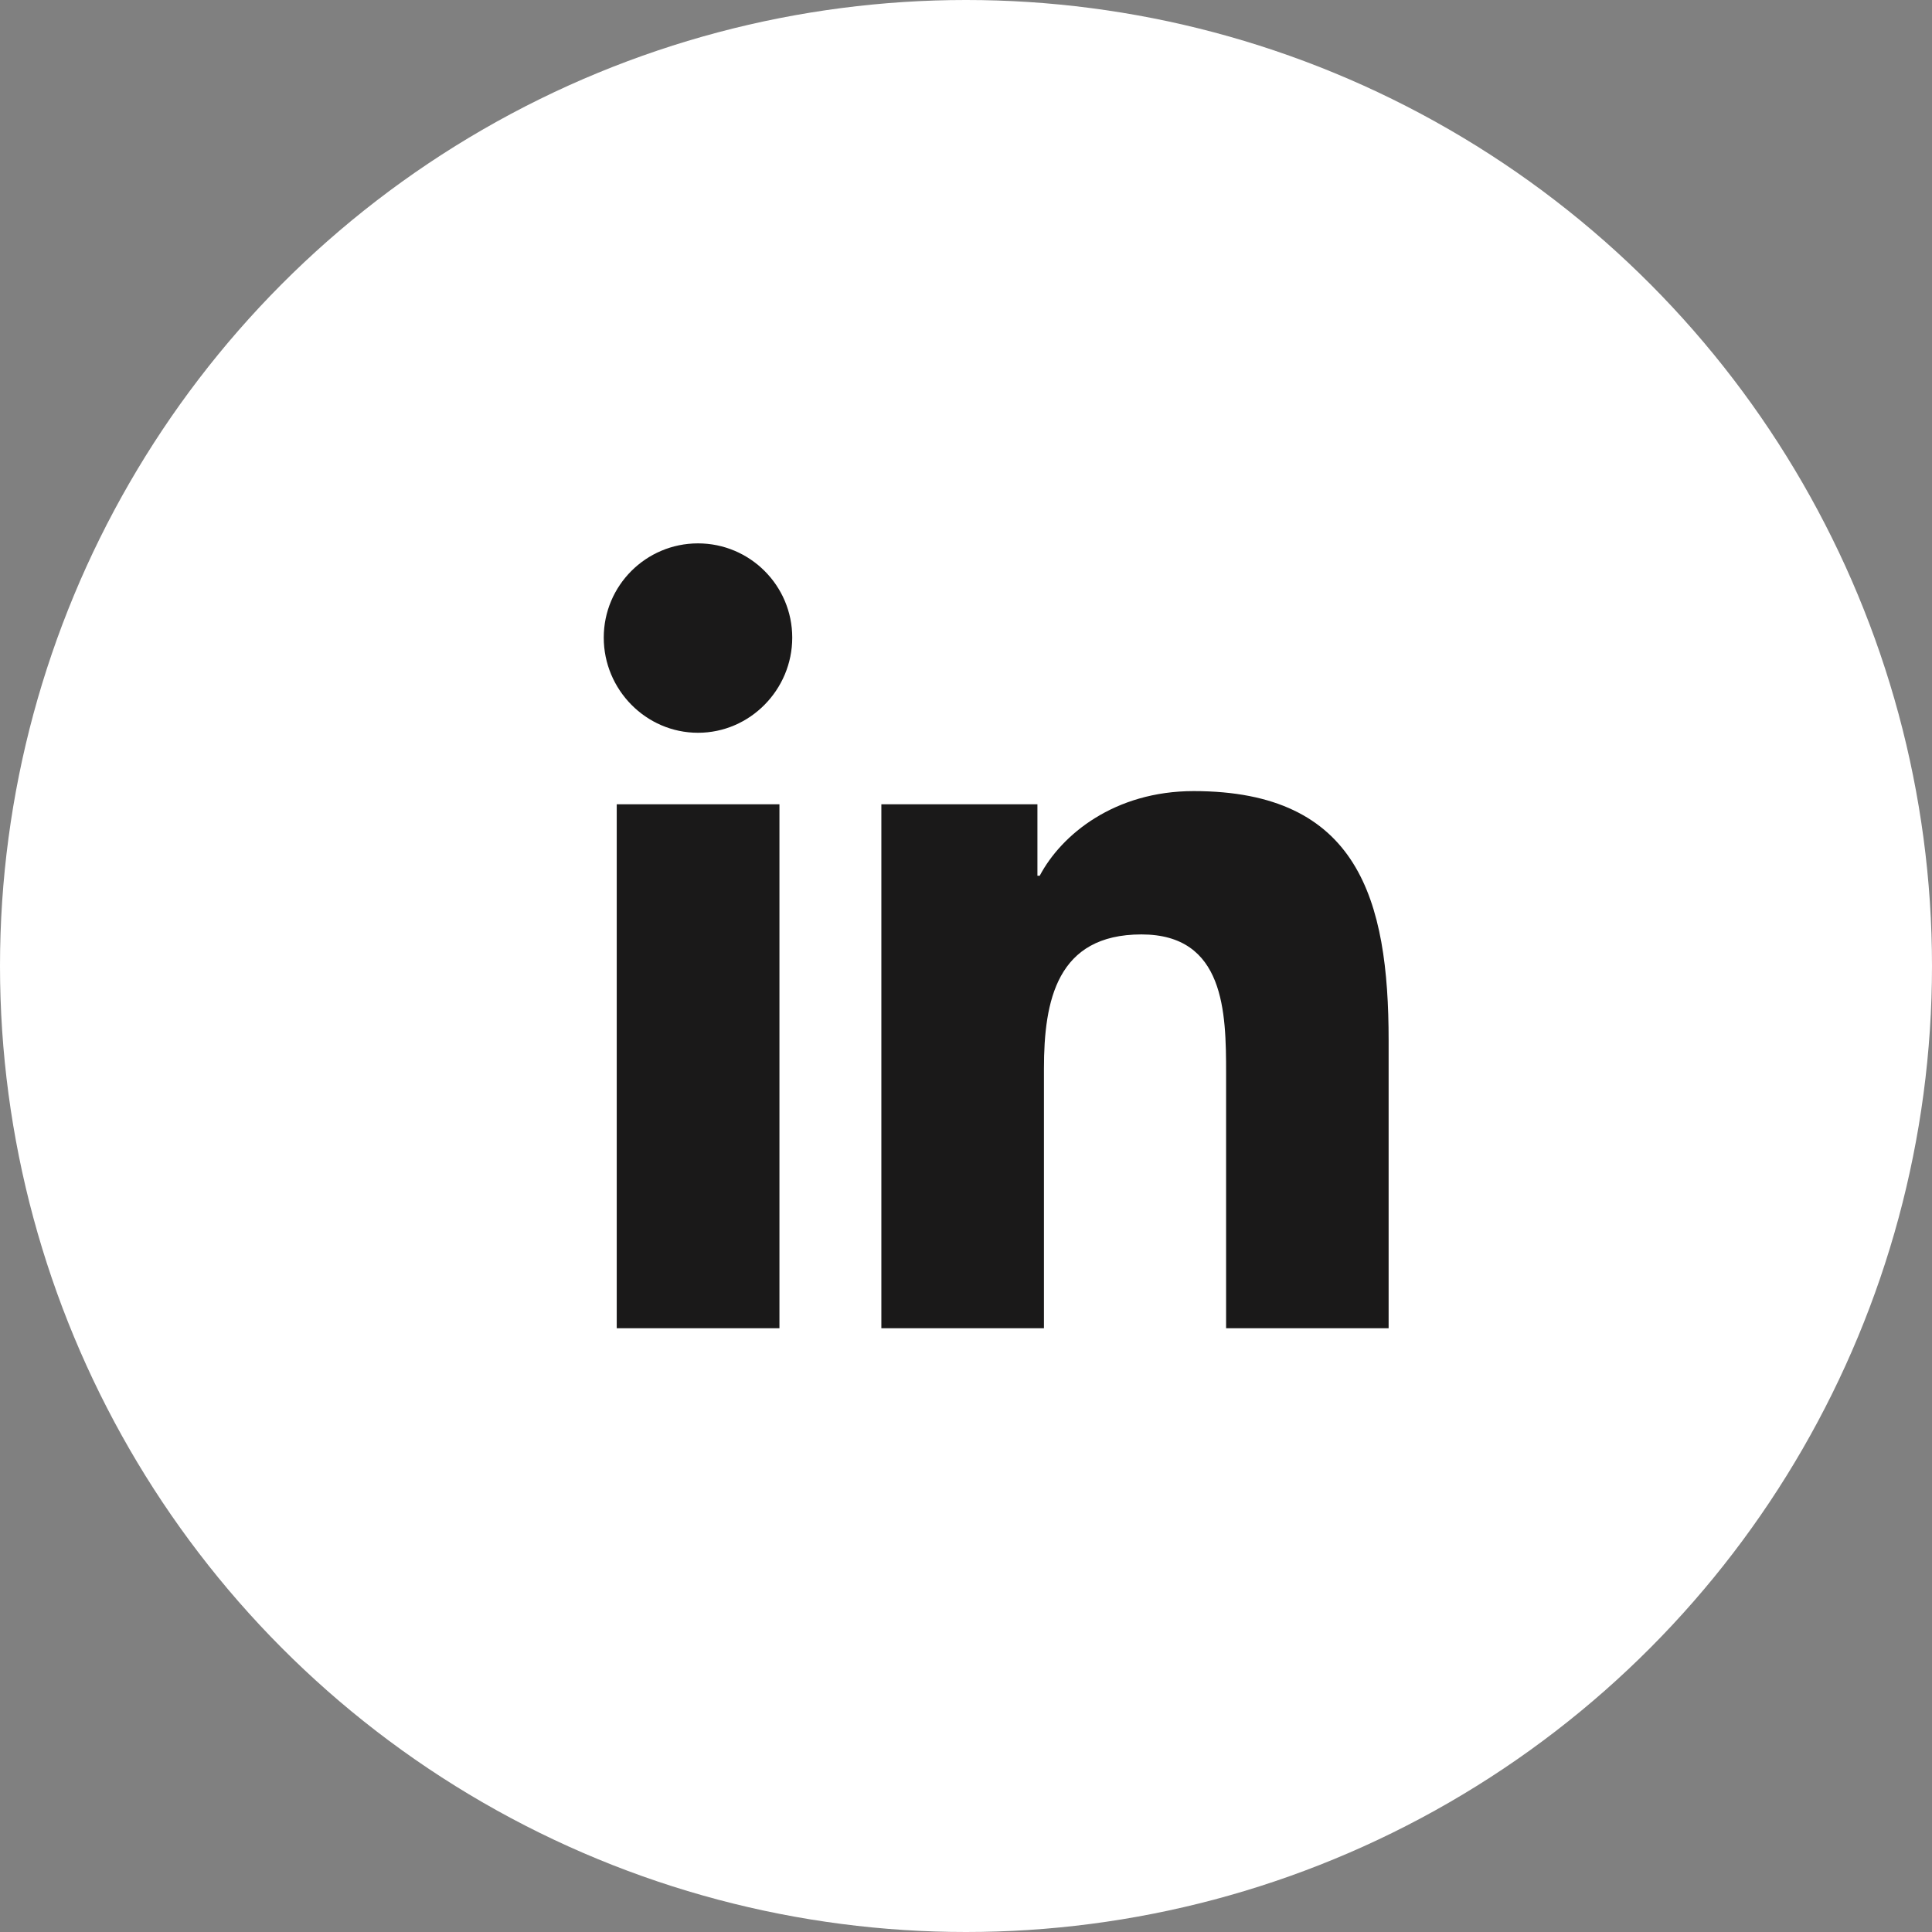
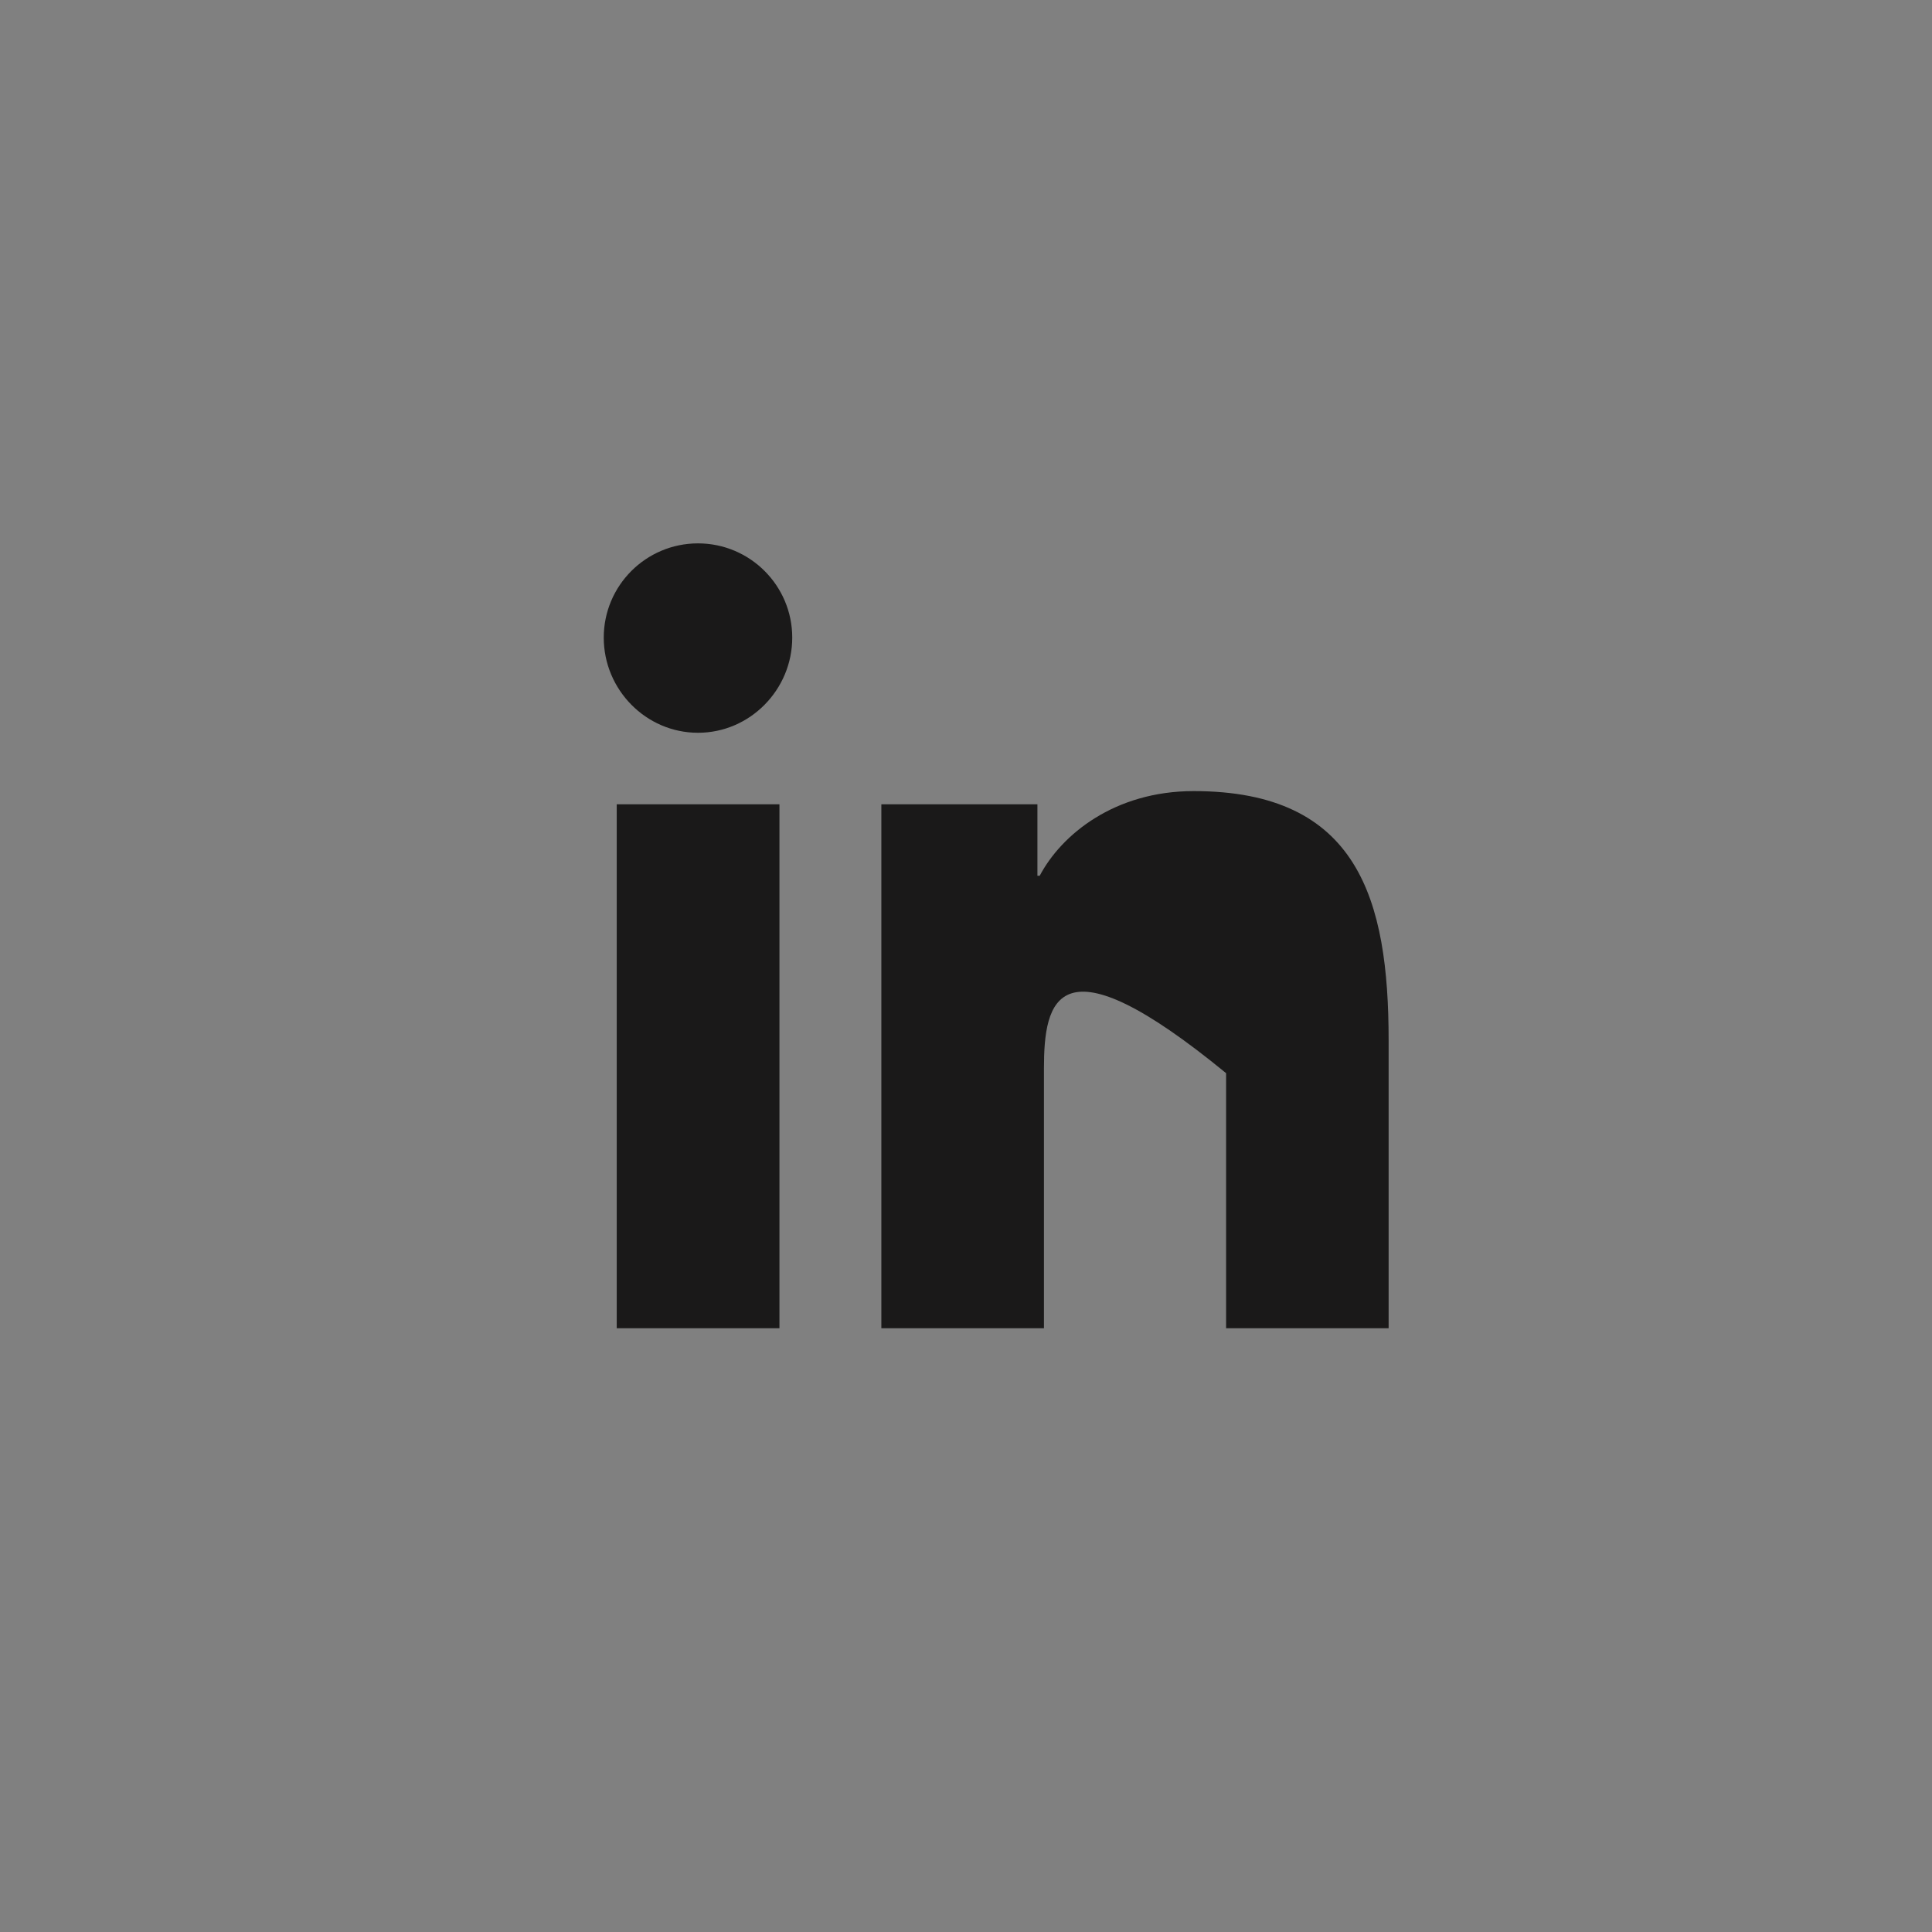
<svg xmlns="http://www.w3.org/2000/svg" width="32px" height="32px" viewBox="0 0 32 32" version="1.1">
  <rect x="0" y="0" width="32" height="32" fill="#808080" stroke="none" />
  <title>Group 3</title>
  <desc>Created with Sketch.</desc>
  <g id="Symbols" stroke="none" stroke-width="1" fill="none" fill-rule="evenodd">
    <g id="Footer" transform="translate(-1273, -50)">
      <g id="Group-17">
        <g id="Group-3" transform="translate(1273, 50)">
          <g id="Group" fill="#FFFFFF">
-             <circle id="Oval-2-Copy" cx="16" cy="16" r="16" />
-           </g>
+             </g>
          <g id="linkedin-in" transform="translate(10, 9)" fill="#1A1919" fill-rule="nonzero">
-             <path d="M2.91,13 L0.215,13 L0.215,4.321 L2.91,4.321 L2.91,13 Z M1.561,3.137 C0.699,3.137 0,2.423 0,1.561 C0,0.699 0.699,0 1.561,0 C2.422,0 3.122,0.699 3.122,1.561 C3.122,2.423 2.422,3.137 1.561,3.137 Z M12.997,13 L10.308,13 L10.308,8.775 C10.308,7.768 10.287,6.477 8.906,6.477 C7.505,6.477 7.291,7.571 7.291,8.702 L7.291,13 L4.598,13 L4.598,4.321 L7.183,4.321 L7.183,5.505 L7.221,5.505 C7.581,4.823 8.46,4.103 9.771,4.103 C12.498,4.103 13,5.899 13,8.232 L13,13 L12.997,13 Z" id="Shape" />
+             <path d="M2.91,13 L0.215,13 L0.215,4.321 L2.91,4.321 L2.91,13 Z M1.561,3.137 C0.699,3.137 0,2.423 0,1.561 C0,0.699 0.699,0 1.561,0 C2.422,0 3.122,0.699 3.122,1.561 C3.122,2.423 2.422,3.137 1.561,3.137 Z M12.997,13 L10.308,13 L10.308,8.775 C7.505,6.477 7.291,7.571 7.291,8.702 L7.291,13 L4.598,13 L4.598,4.321 L7.183,4.321 L7.183,5.505 L7.221,5.505 C7.581,4.823 8.46,4.103 9.771,4.103 C12.498,4.103 13,5.899 13,8.232 L13,13 L12.997,13 Z" id="Shape" />
          </g>
        </g>
      </g>
    </g>
  </g>
</svg>